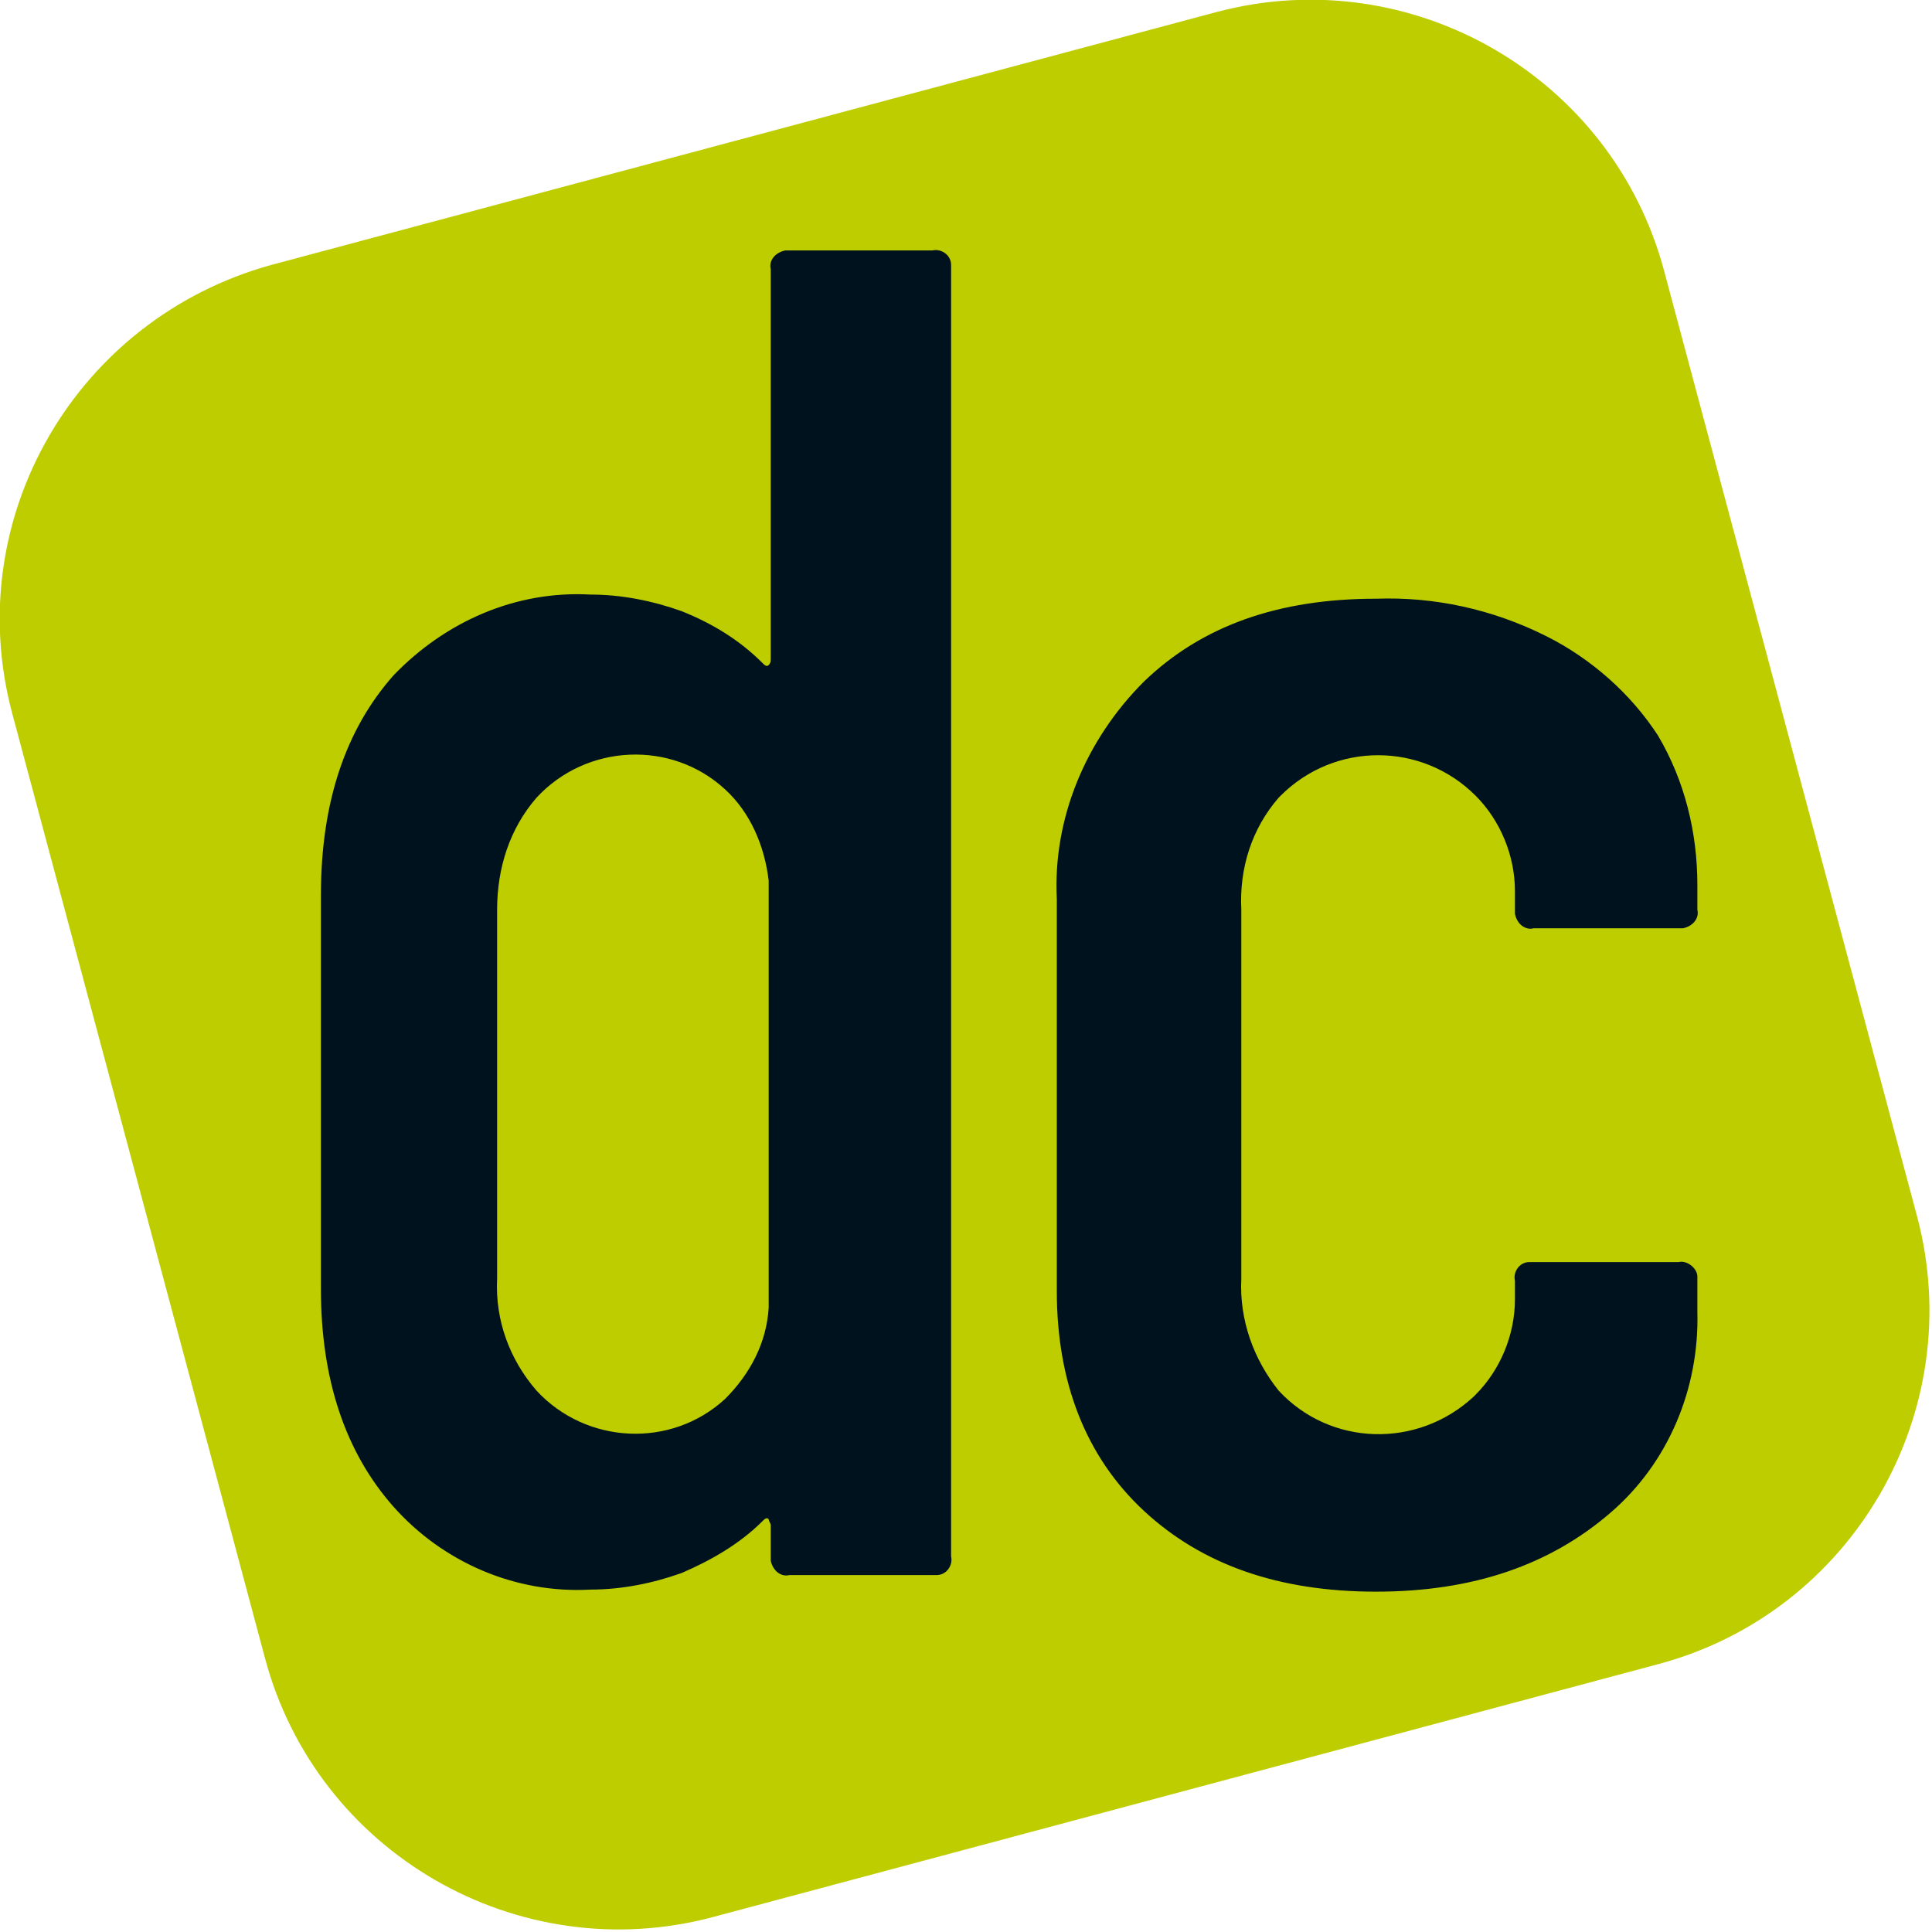
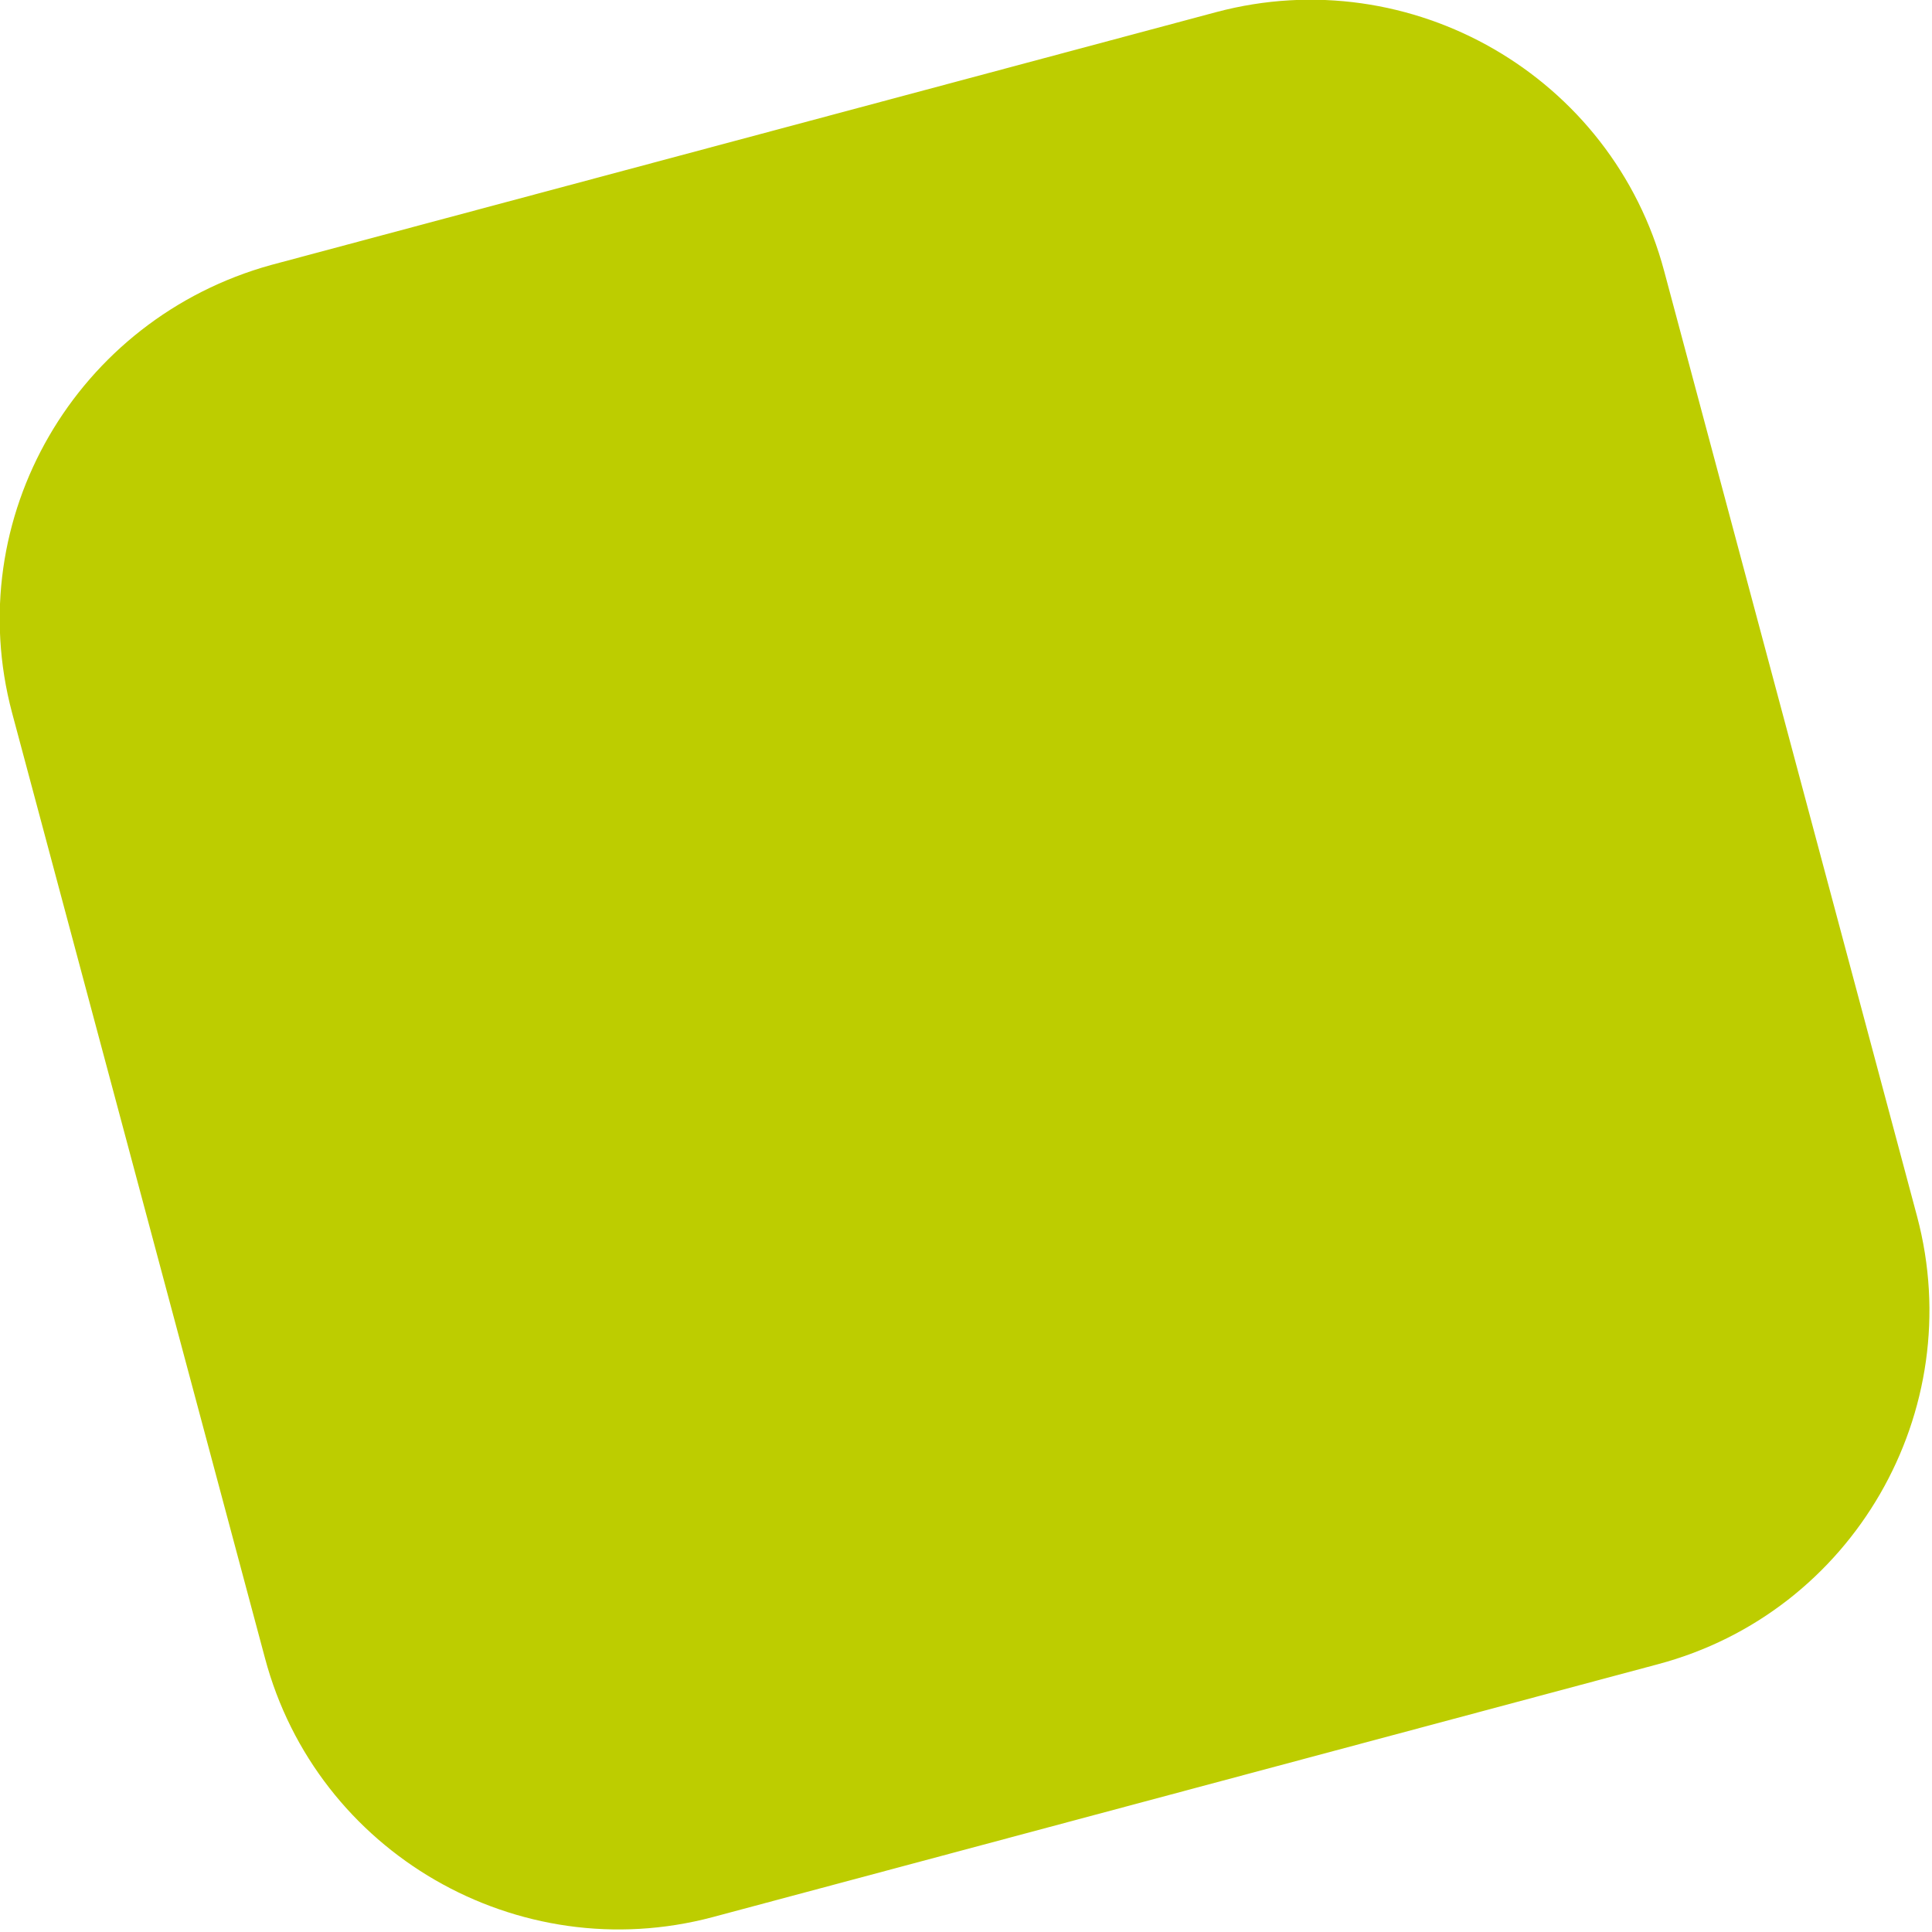
<svg xmlns="http://www.w3.org/2000/svg" version="1.1" id="Ebene_1" x="0px" y="0px" viewBox="0 0 93.2 93.2" style="enable-background:new 0 0 93.2 93.2;" xml:space="preserve">
  <style type="text/css">
	.st0{fill:#BDCD00;}
	.st1{fill:#00121E;}
</style>
  <g id="logo-dc-rgb" transform="translate(-150.919 -150.818)">
    <path id="Pfad_392" class="st0" d="M164,163.6l45.6-12.2c9.4-2.5,19.1,3.1,21.6,12.5l12.2,45.6c2.5,9.4-3.1,19.1-12.5,21.6   l-45.6,12.2c-9.4,2.5-19.1-3.1-21.6-12.5l-12.2-45.6C149,175.8,154.6,166.2,164,163.6" />
-     <path id="Pfad_393" class="st1" d="M188.1,163.8c-0.1-0.4,0.2-0.8,0.7-0.9c0.1,0,0.2,0,0.2,0h6.9c0.4-0.1,0.9,0.2,0.9,0.7   c0,0.1,0,0.2,0,0.2v62.1c0.1,0.4-0.2,0.9-0.7,0.9c-0.1,0-0.2,0-0.2,0H189c-0.4,0.1-0.8-0.2-0.9-0.7c0-0.1,0-0.2,0-0.2v-1.5   c0-0.1-0.1-0.2-0.1-0.3c-0.1-0.1-0.2,0-0.3,0.1c-1.1,1.1-2.5,1.9-3.9,2.5c-1.4,0.5-2.9,0.8-4.4,0.8c-3.6,0.2-7.1-1.3-9.5-4   c-2.3-2.6-3.5-6.1-3.5-10.5v-19c0-4.5,1.2-8,3.5-10.6c2.5-2.6,5.9-4.1,9.5-3.9c1.5,0,3,0.3,4.4,0.8c1.5,0.6,2.8,1.4,3.9,2.5   c0.1,0.1,0.2,0.2,0.3,0.1c0.1-0.1,0.1-0.2,0.1-0.3V163.8z M185.9,218.3c1.2-1.2,2-2.7,2.1-4.4v-20.6c-0.2-1.7-0.9-3.3-2.1-4.4   c-2.6-2.4-6.7-2.2-9.1,0.4c0,0,0,0,0,0c-1.3,1.5-1.9,3.4-1.9,5.4v17.8c-0.1,2,0.6,3.9,1.9,5.4C179.2,220.5,183.3,220.7,185.9,218.3   C185.9,218.3,185.9,218.3,185.9,218.3 M217.3,227.6c-4.7,0-8.4-1.3-11.2-3.9s-4.2-6.2-4.2-10.6v-18.9c-0.2-3.9,1.4-7.7,4.2-10.5   c2.8-2.7,6.5-4,11.2-4c2.8-0.1,5.6,0.5,8.2,1.8c2.2,1.1,4.1,2.8,5.4,4.8c1.3,2.2,1.9,4.7,1.9,7.2v1.2c0.1,0.4-0.2,0.8-0.7,0.9   c-0.1,0-0.1,0-0.2,0h-7c-0.4,0.1-0.8-0.2-0.9-0.7c0-0.1,0-0.1,0-0.2v-0.9c0-1.7-0.7-3.4-1.9-4.6c-2.6-2.6-6.8-2.6-9.4,0   c0,0-0.1,0.1-0.1,0.1c-1.3,1.5-1.9,3.4-1.8,5.4v17.8c-0.1,2,0.6,3.9,1.8,5.4c2.5,2.7,6.7,2.8,9.4,0.3c0,0,0.1-0.1,0.1-0.1   c1.2-1.2,1.9-2.9,1.9-4.6v-0.9c-0.1-0.4,0.2-0.9,0.7-0.9c0.1,0,0.2,0,0.2,0h7c0.4-0.1,0.9,0.3,0.9,0.7c0,0.1,0,0.2,0,0.2v1.5   c0.1,3.7-1.4,7.3-4.2,9.7C225.7,226.3,222,227.6,217.3,227.6" />
  </g>
</svg>